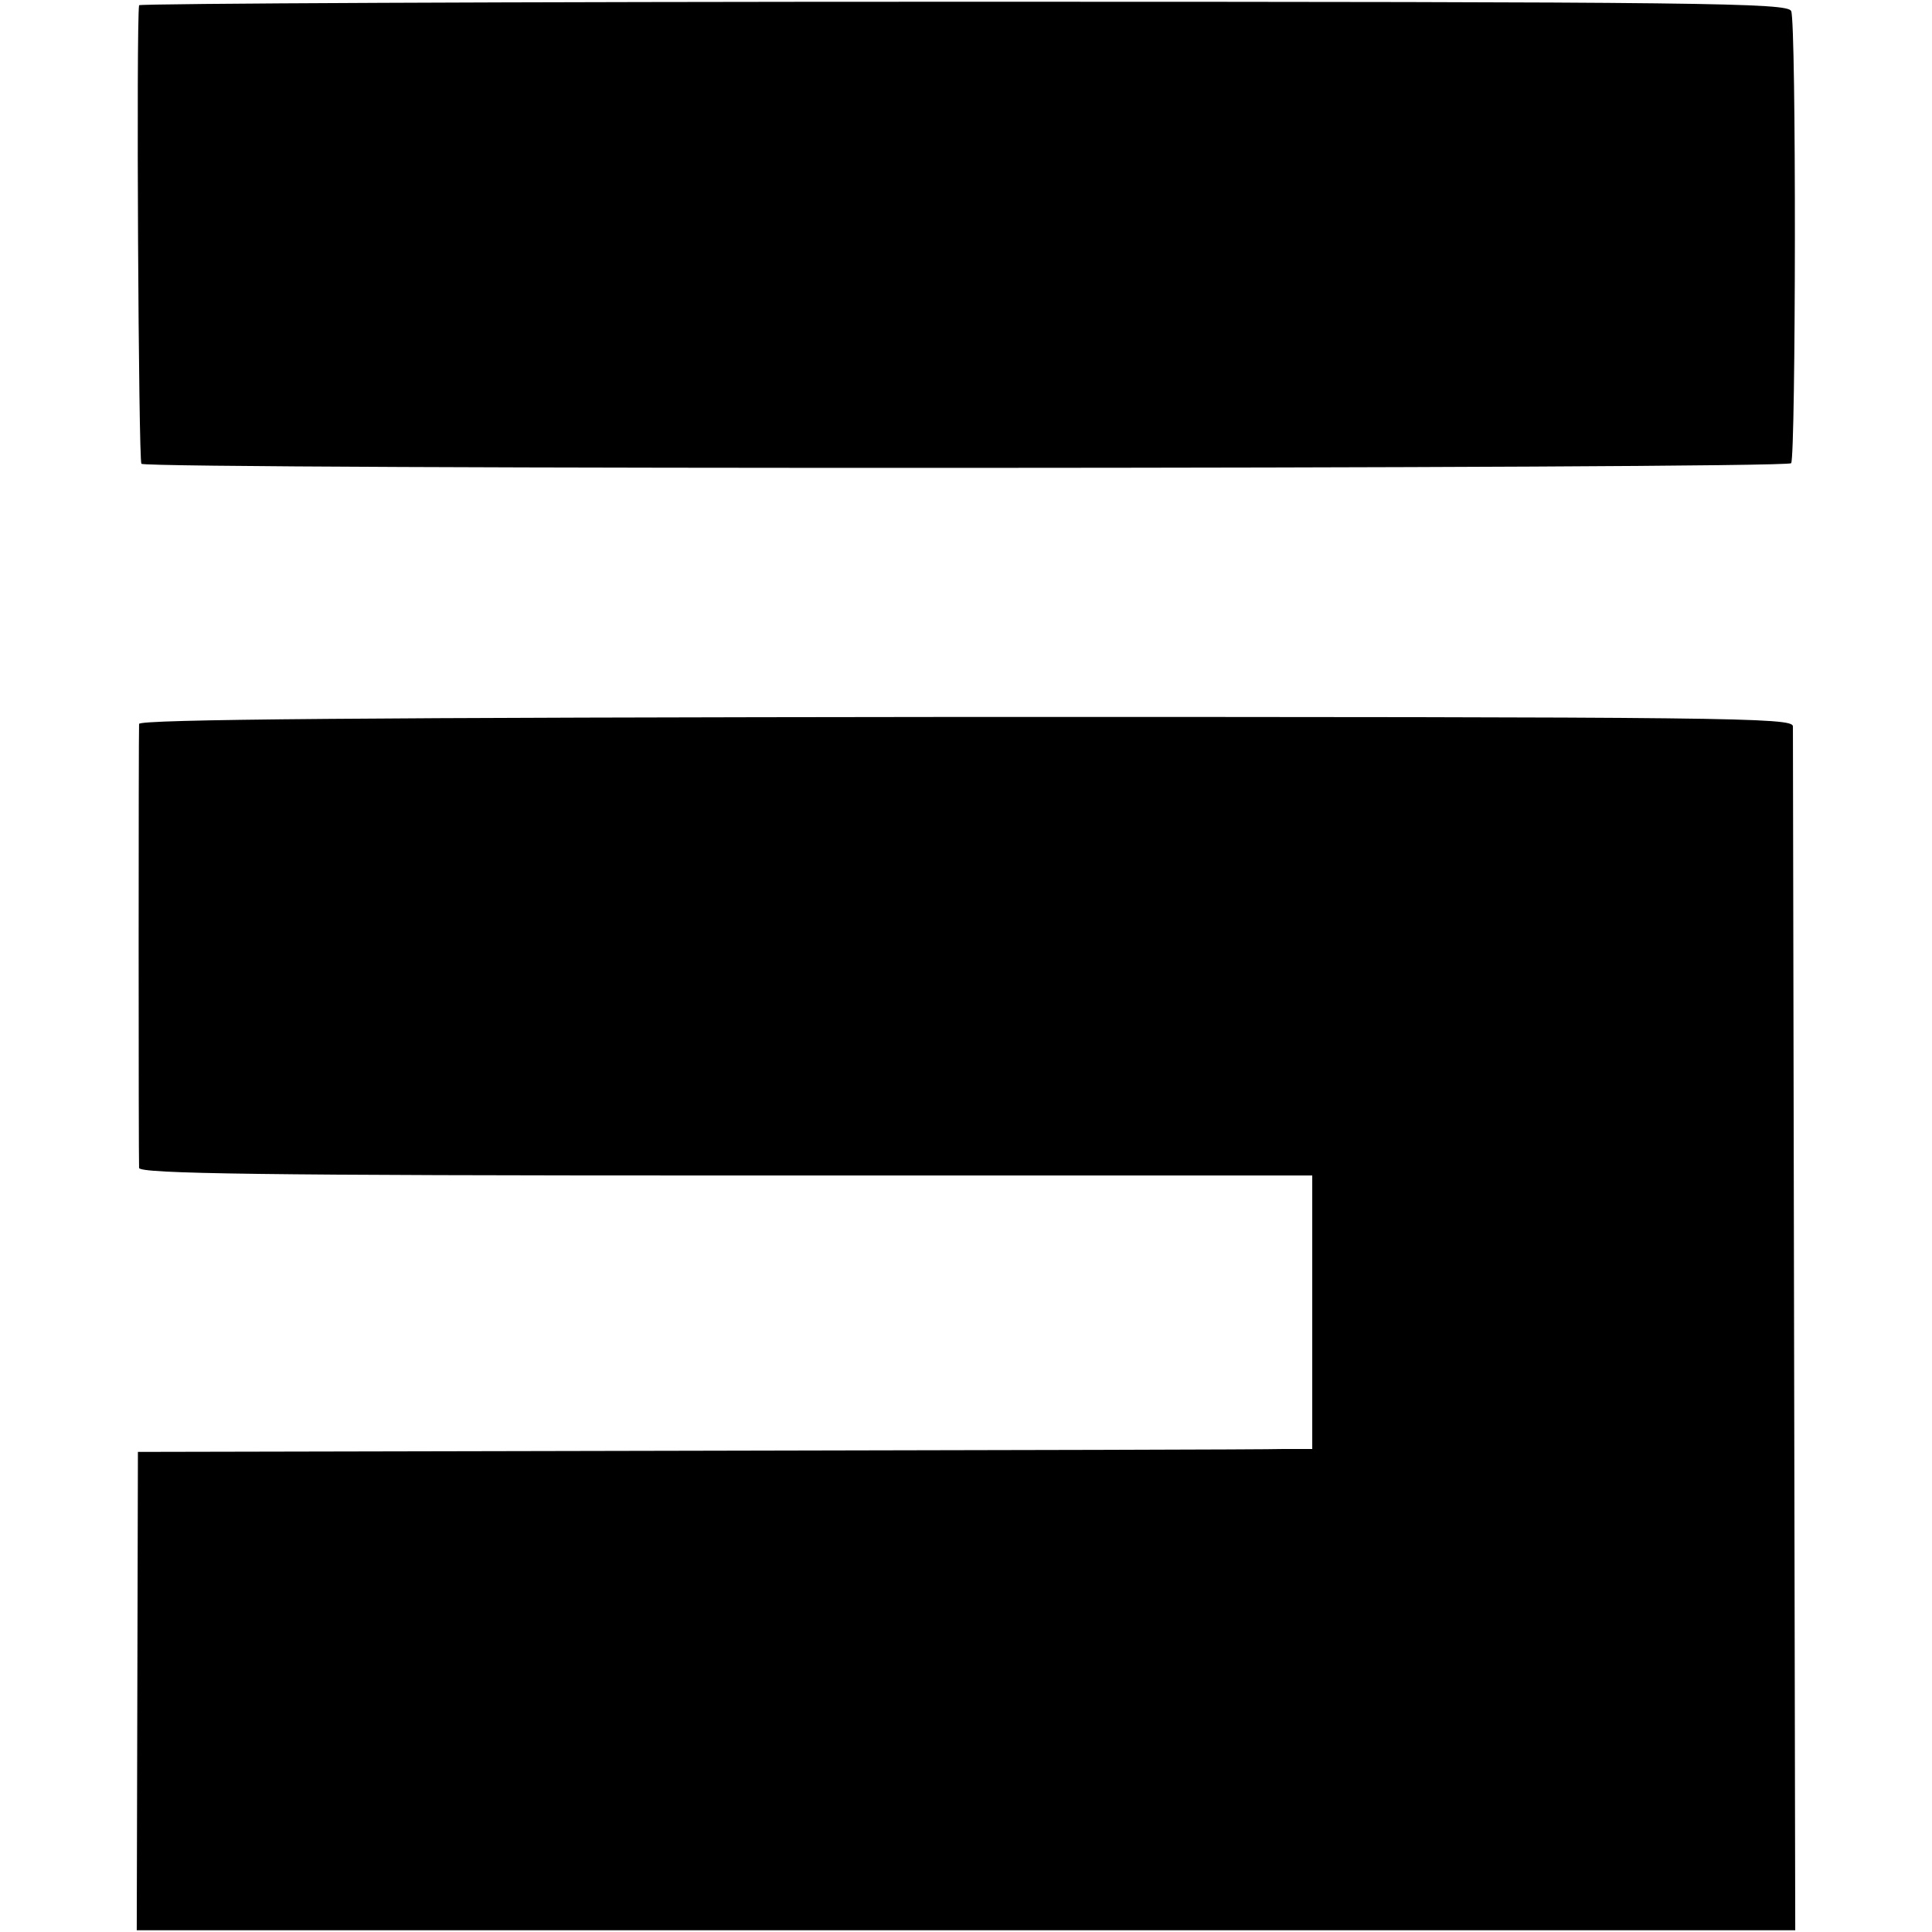
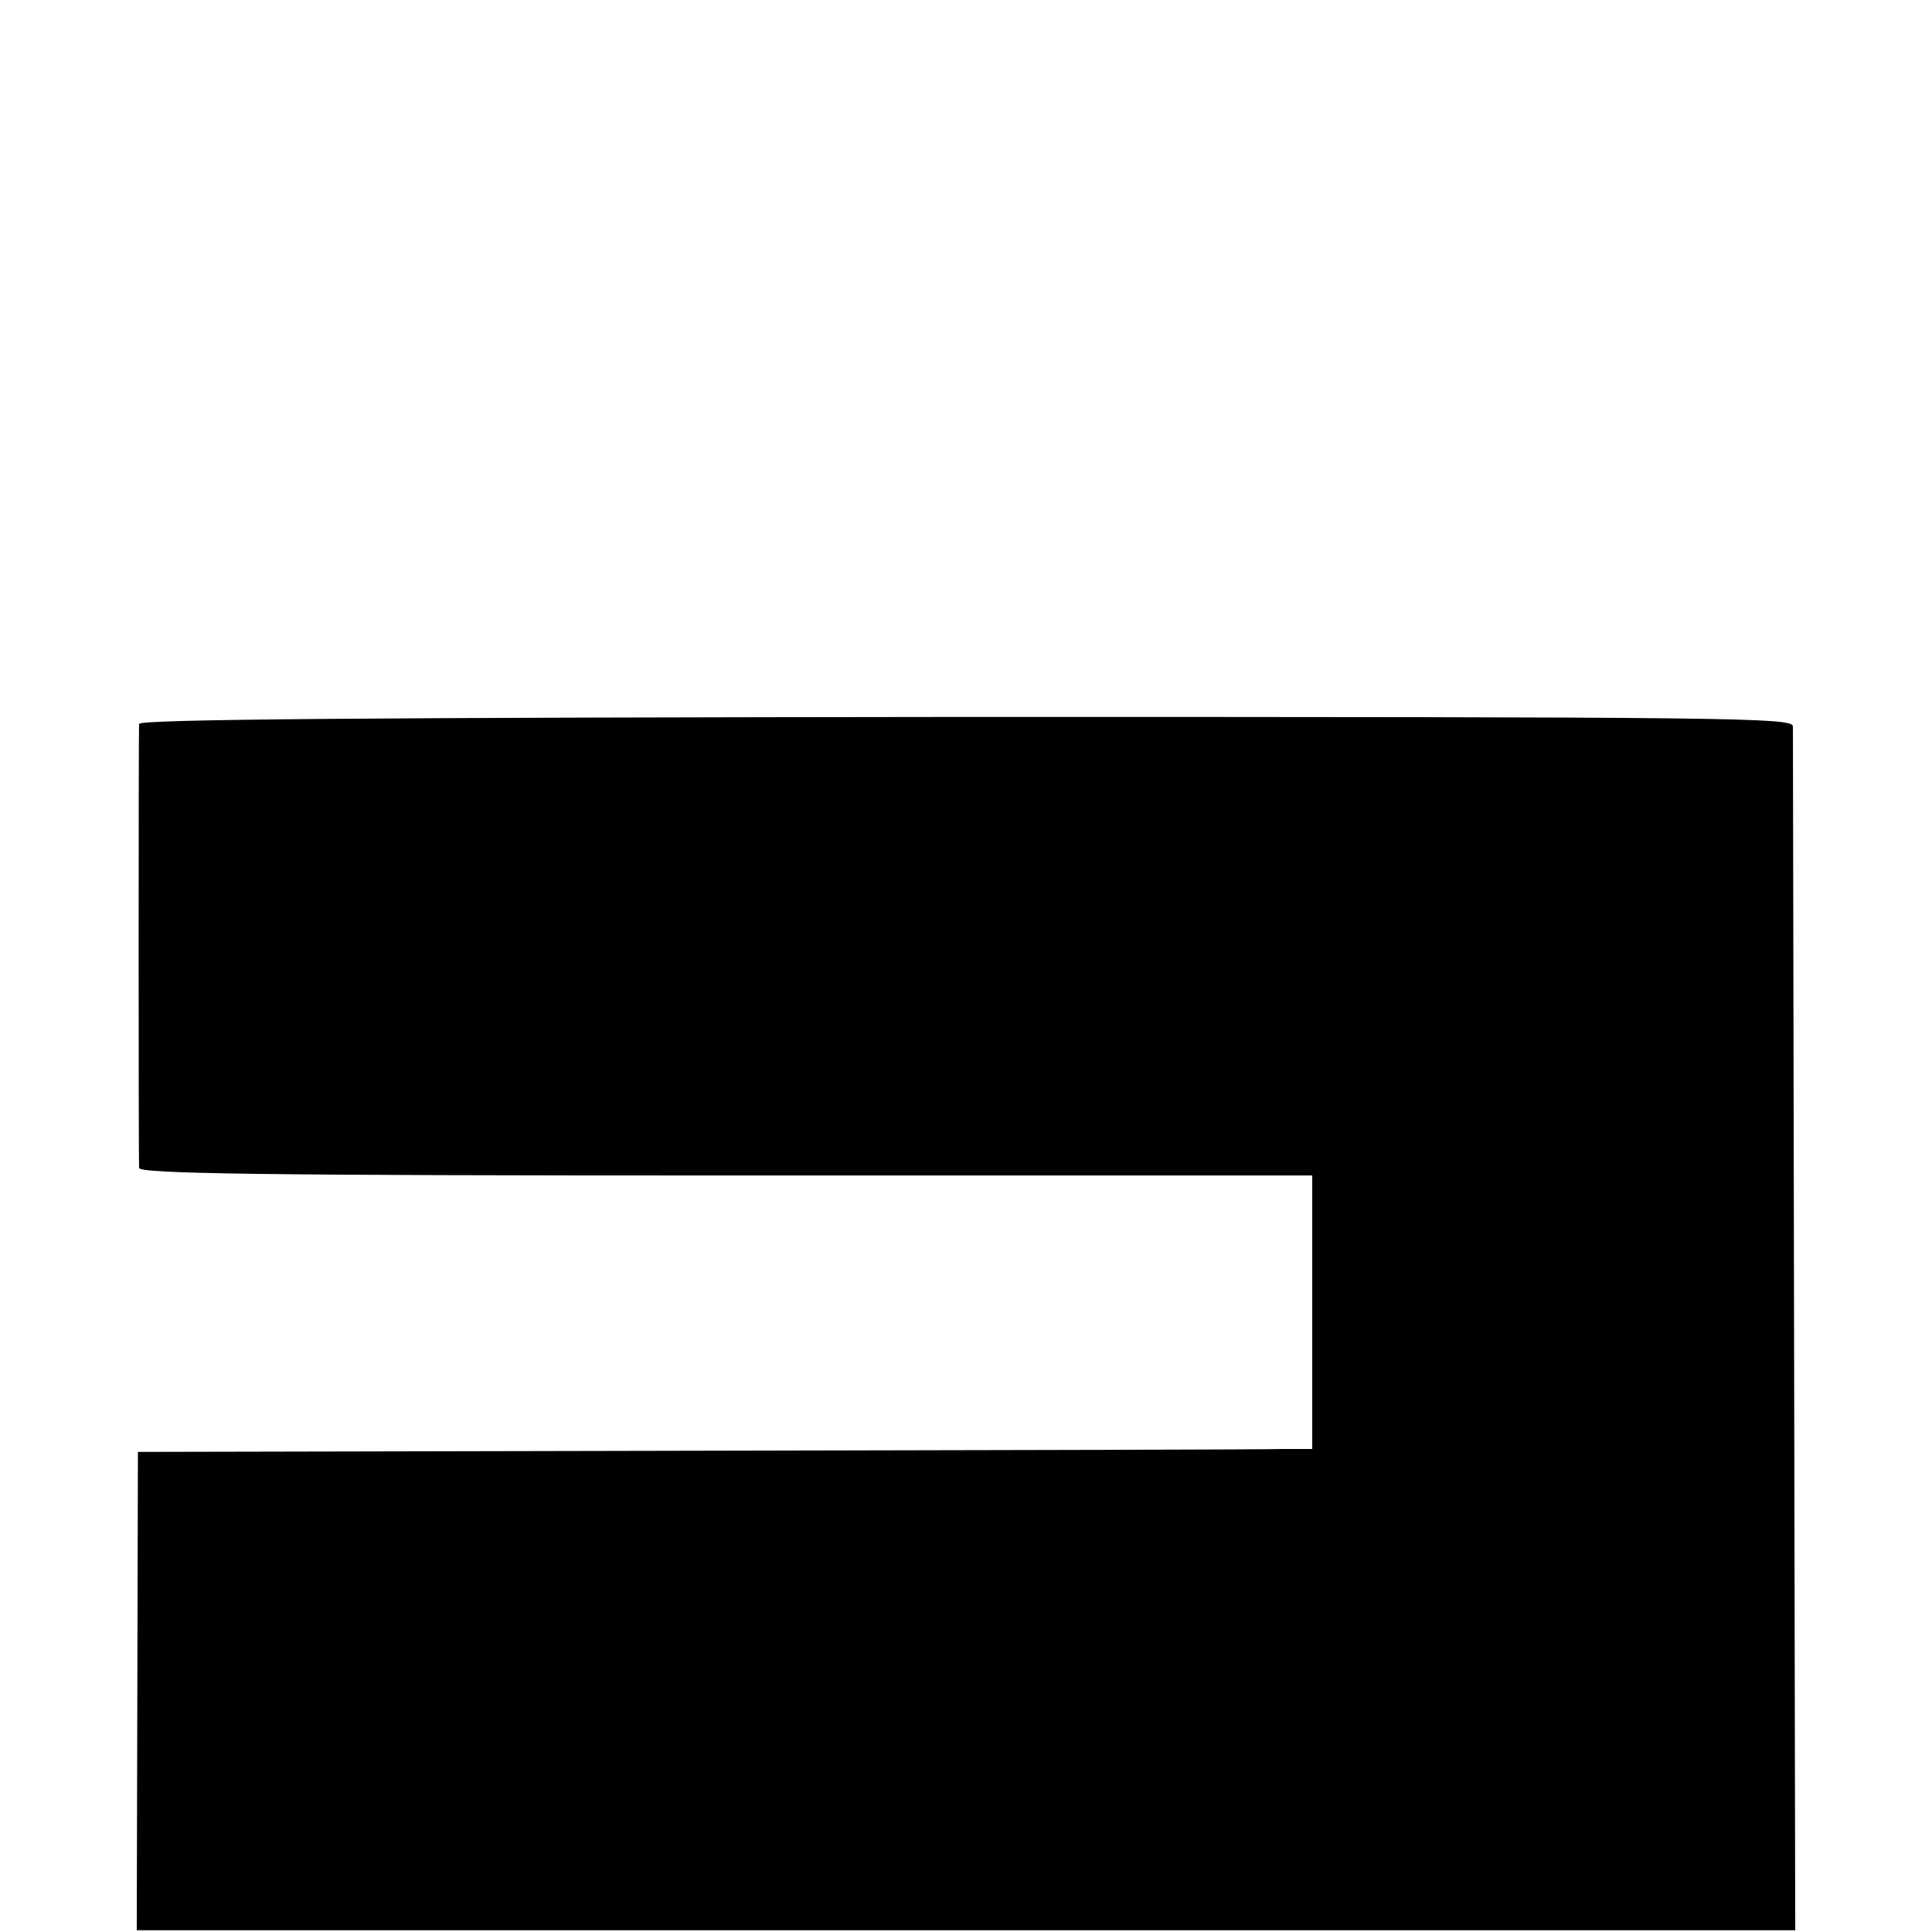
<svg xmlns="http://www.w3.org/2000/svg" version="1.0" width="332pt" height="332pt" viewBox="0 0 332 332" preserveAspectRatio="xMidYMid meet">
  <g transform="translate(0,332) scale(0.1,-0.1)" fill="#000000" stroke="none">
-     <path d="M239 3311 c-5 -33 -1 -783 4 -788 11 -10 2828 -9 2835 1 8 14 9 758 0 777 -6 14 -140 16 -1422 16 -779 0 -1416 -3 -1417 -6z" />
    <path d="M239 2076 c-1 -14 -1 -747 0 -763 1 -10 210 -13 1009 -13 l1007 0 0 -235 0 -235 -50 0 c-27 -1 -482 -2 -1009 -3 l-959 -2 -1 -411 -1 -411 1425 0 1425 0 -2 1026 c-1 564 -2 1033 -2 1043 -1 15 -105 16 -1421 16 -1037 -1 -1420 -4 -1421 -12z" />
  </g>
</svg>